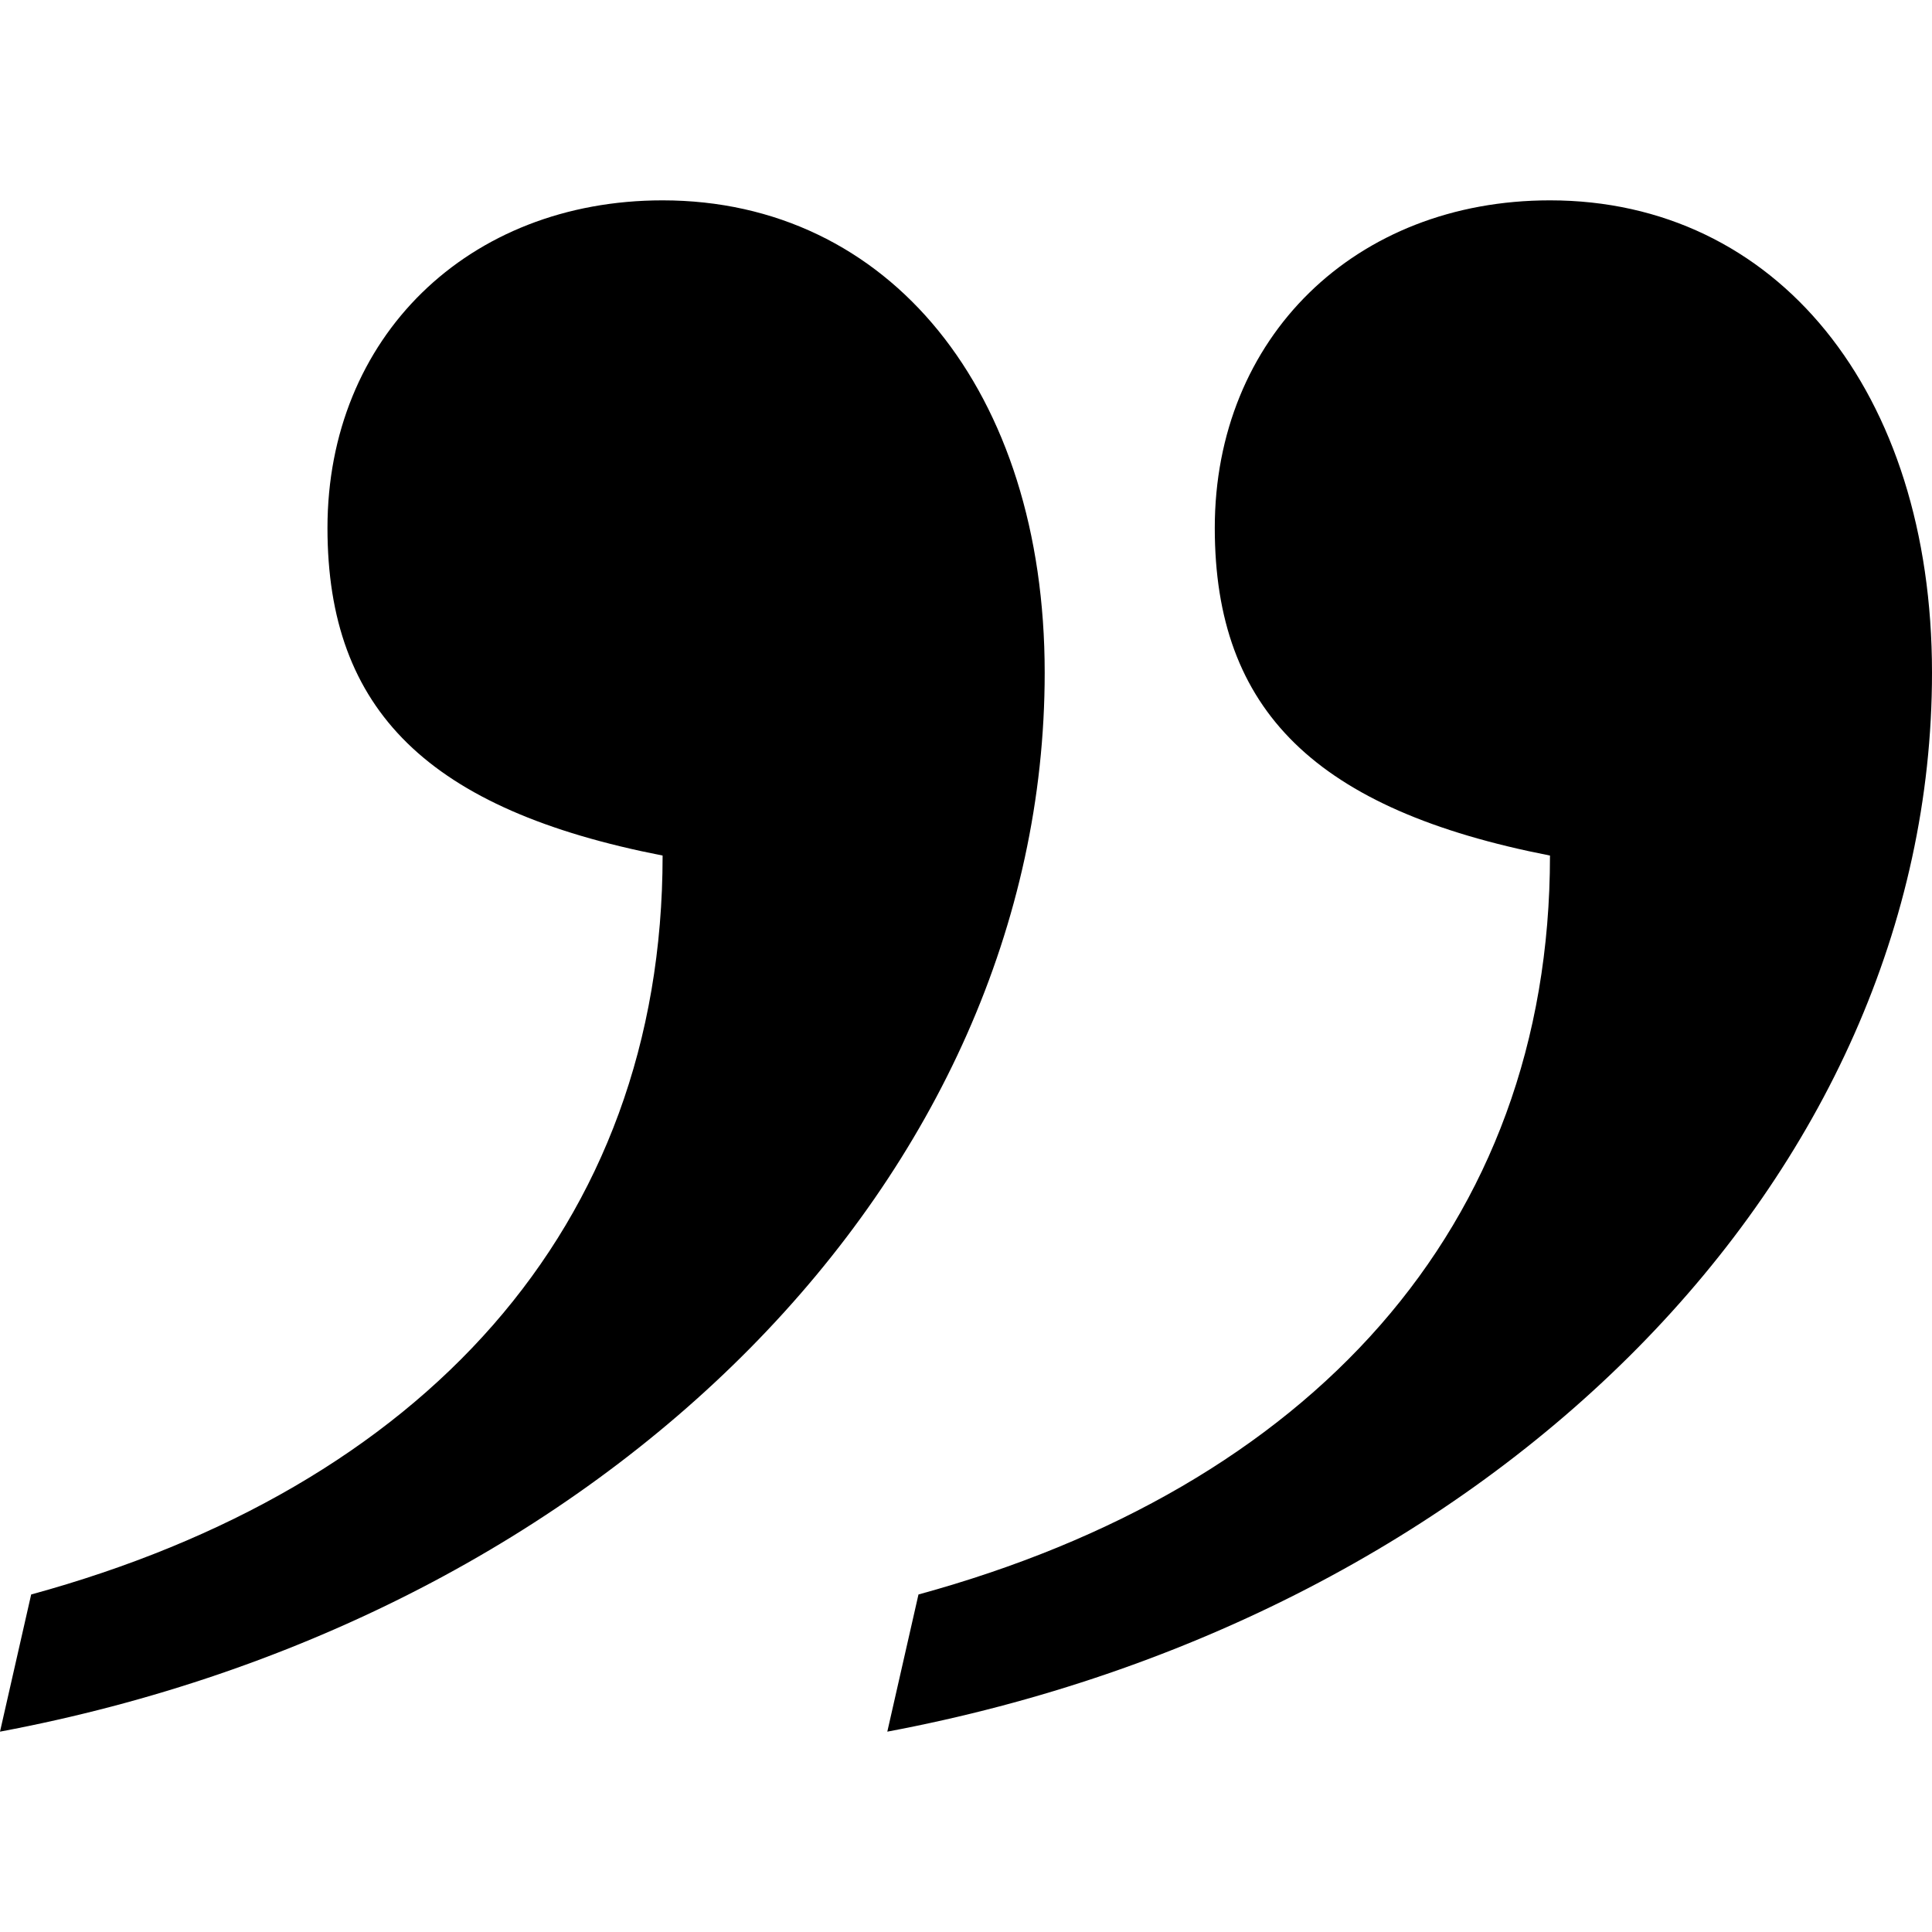
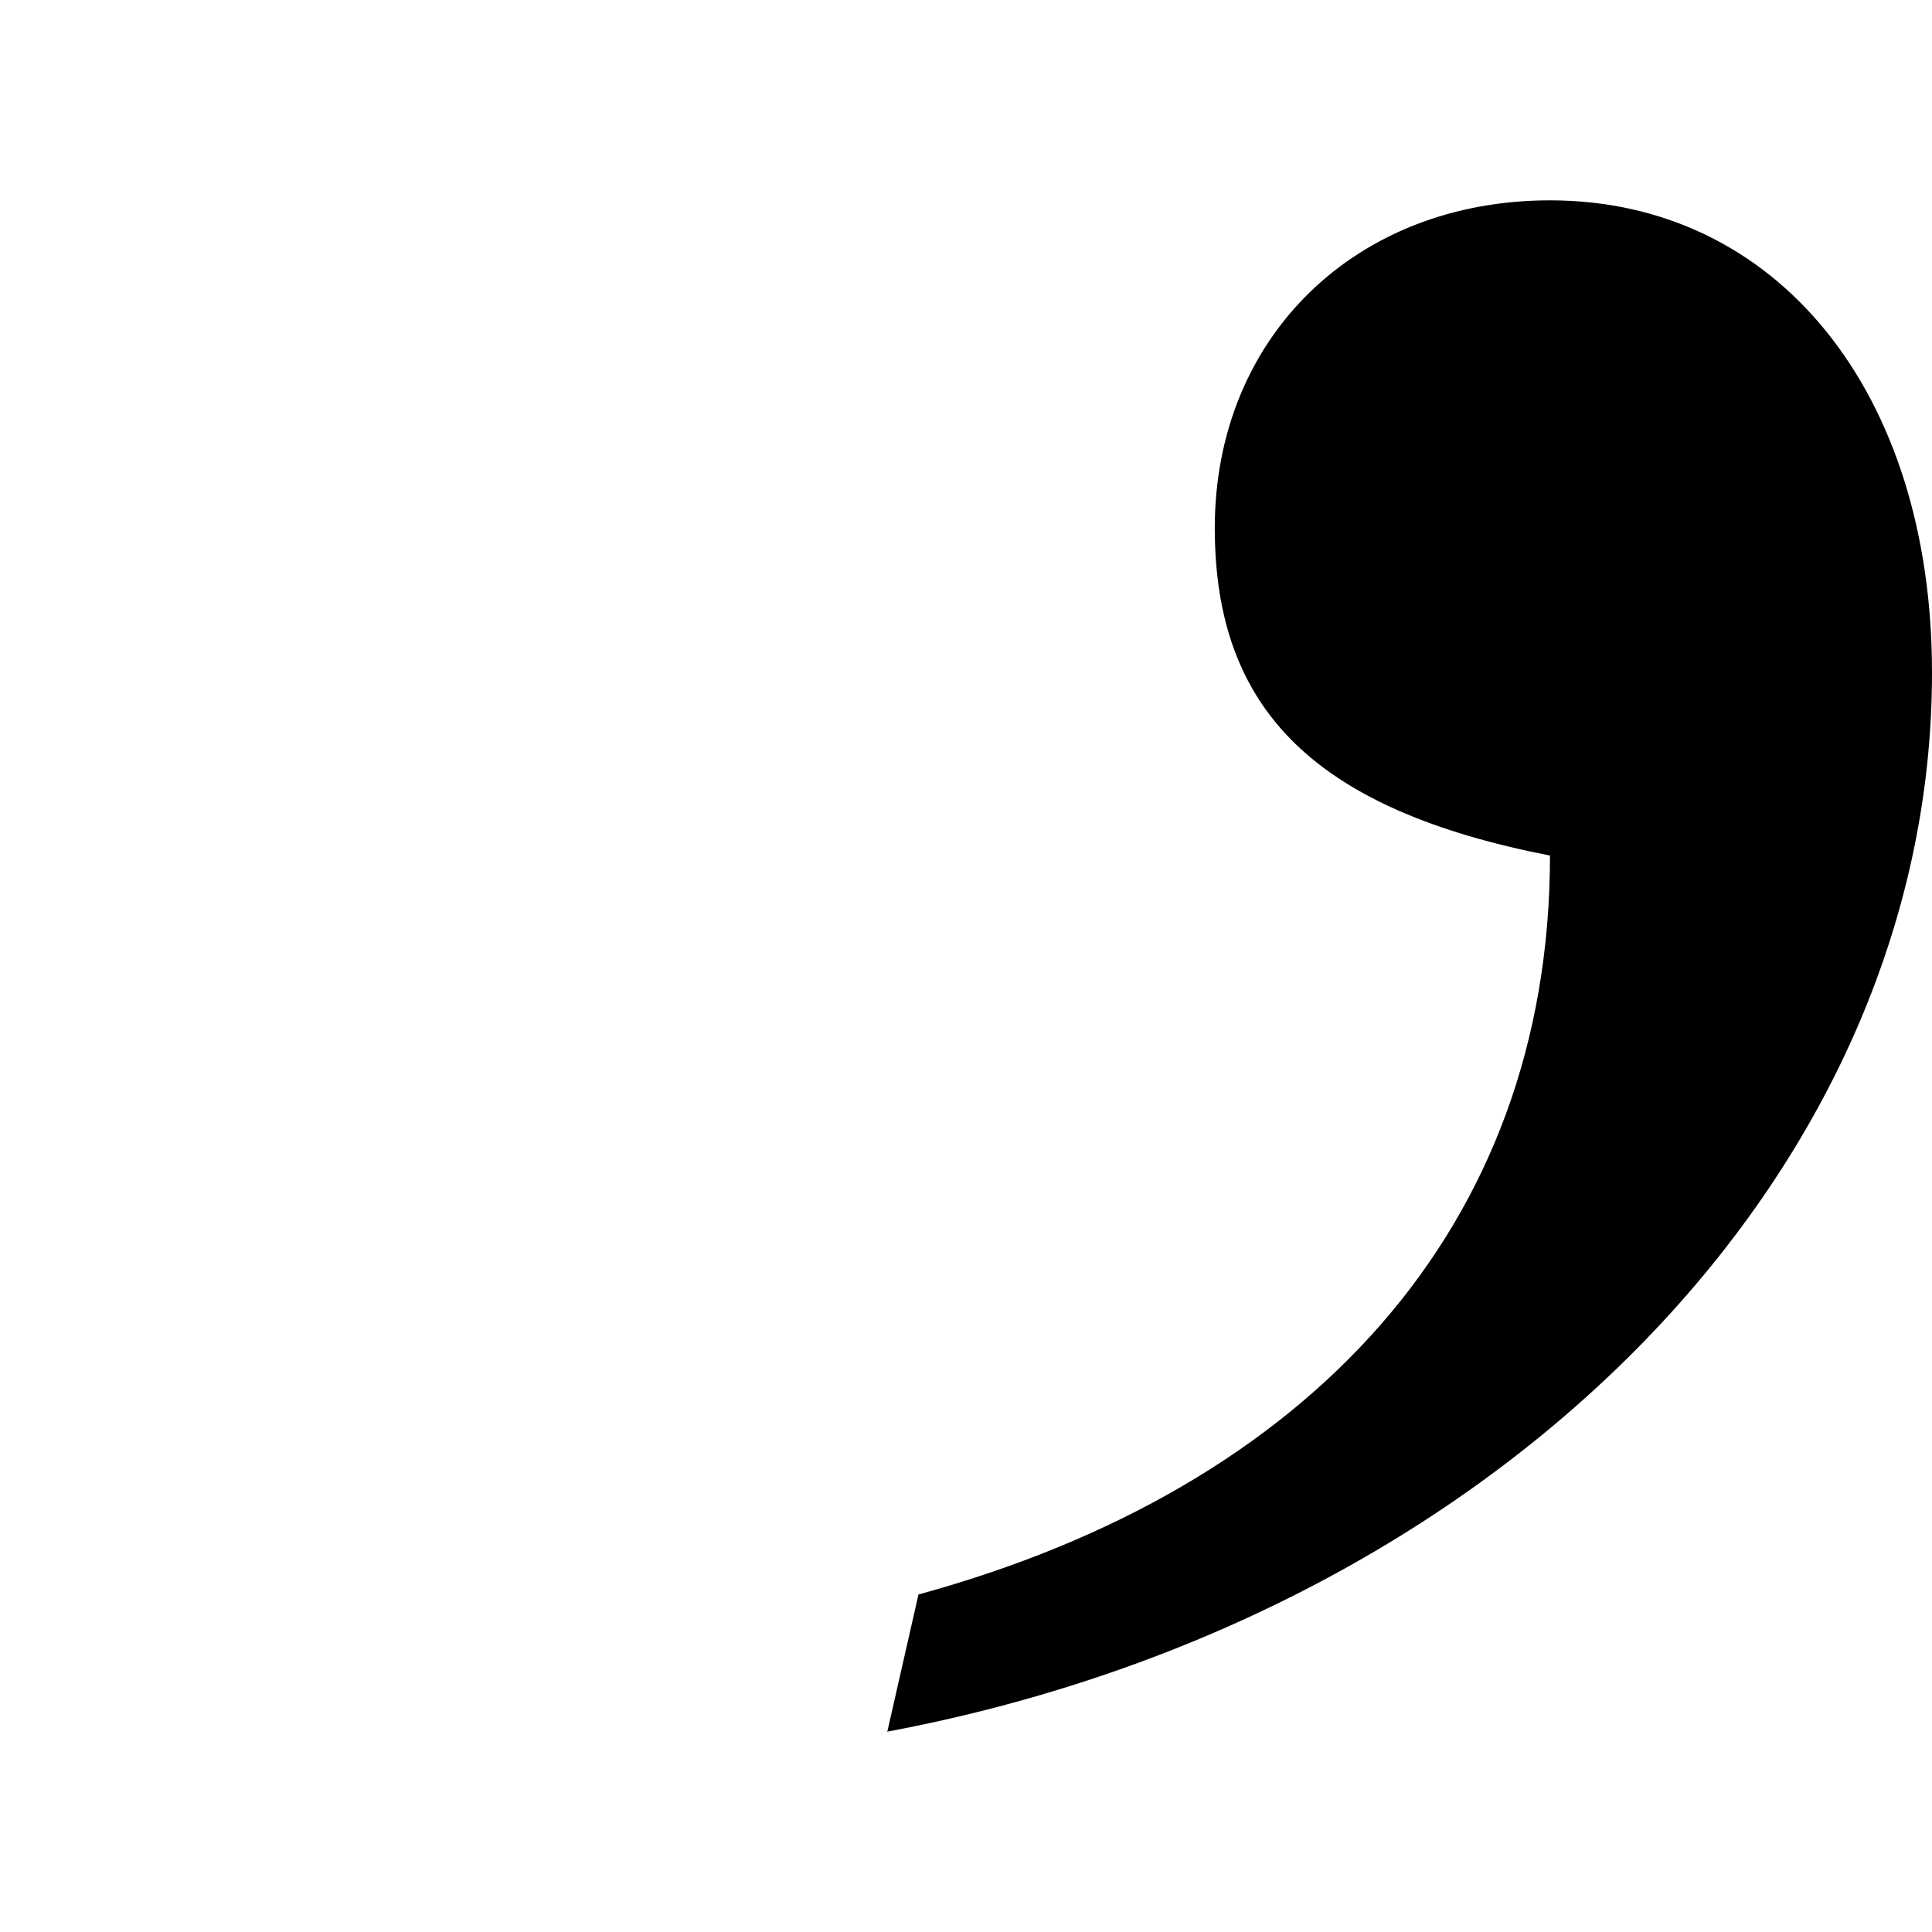
<svg xmlns="http://www.w3.org/2000/svg" xml:space="preserve" width="30px" height="30px" version="1.1" shape-rendering="geometricPrecision" text-rendering="geometricPrecision" image-rendering="optimizeQuality" fill-rule="evenodd" clip-rule="evenodd" viewBox="0 0 30 30">
  <g id="Layer_x0020_1">
-     <path fill="black" fill-rule="nonzero" d="M13.778 26.889c9.443,-1.774 16.222,-8.636 16.222,-16.443 0,-4.377 -2.421,-7.335 -5.932,-7.335 -3.026,0 -5.205,2.13 -5.205,5.087 0,2.839 1.573,4.377 5.205,5.087 0,5.796 -3.753,9.818 -9.806,11.474l-0.484 2.13zm-13.778 0c9.443,-1.774 16.222,-8.636 16.222,-16.443 0,-4.377 -2.421,-7.335 -5.933,-7.335 -3.025,0 -5.204,2.13 -5.204,5.087 0,2.839 1.573,4.377 5.204,5.087 0,5.796 -3.752,9.818 -9.805,11.474l-0.484 2.13z" />
+     <path fill="black" fill-rule="nonzero" d="M13.778 26.889c9.443,-1.774 16.222,-8.636 16.222,-16.443 0,-4.377 -2.421,-7.335 -5.932,-7.335 -3.026,0 -5.205,2.13 -5.205,5.087 0,2.839 1.573,4.377 5.205,5.087 0,5.796 -3.753,9.818 -9.806,11.474l-0.484 2.13zm-13.778 0l-0.484 2.13z" />
  </g>
</svg>